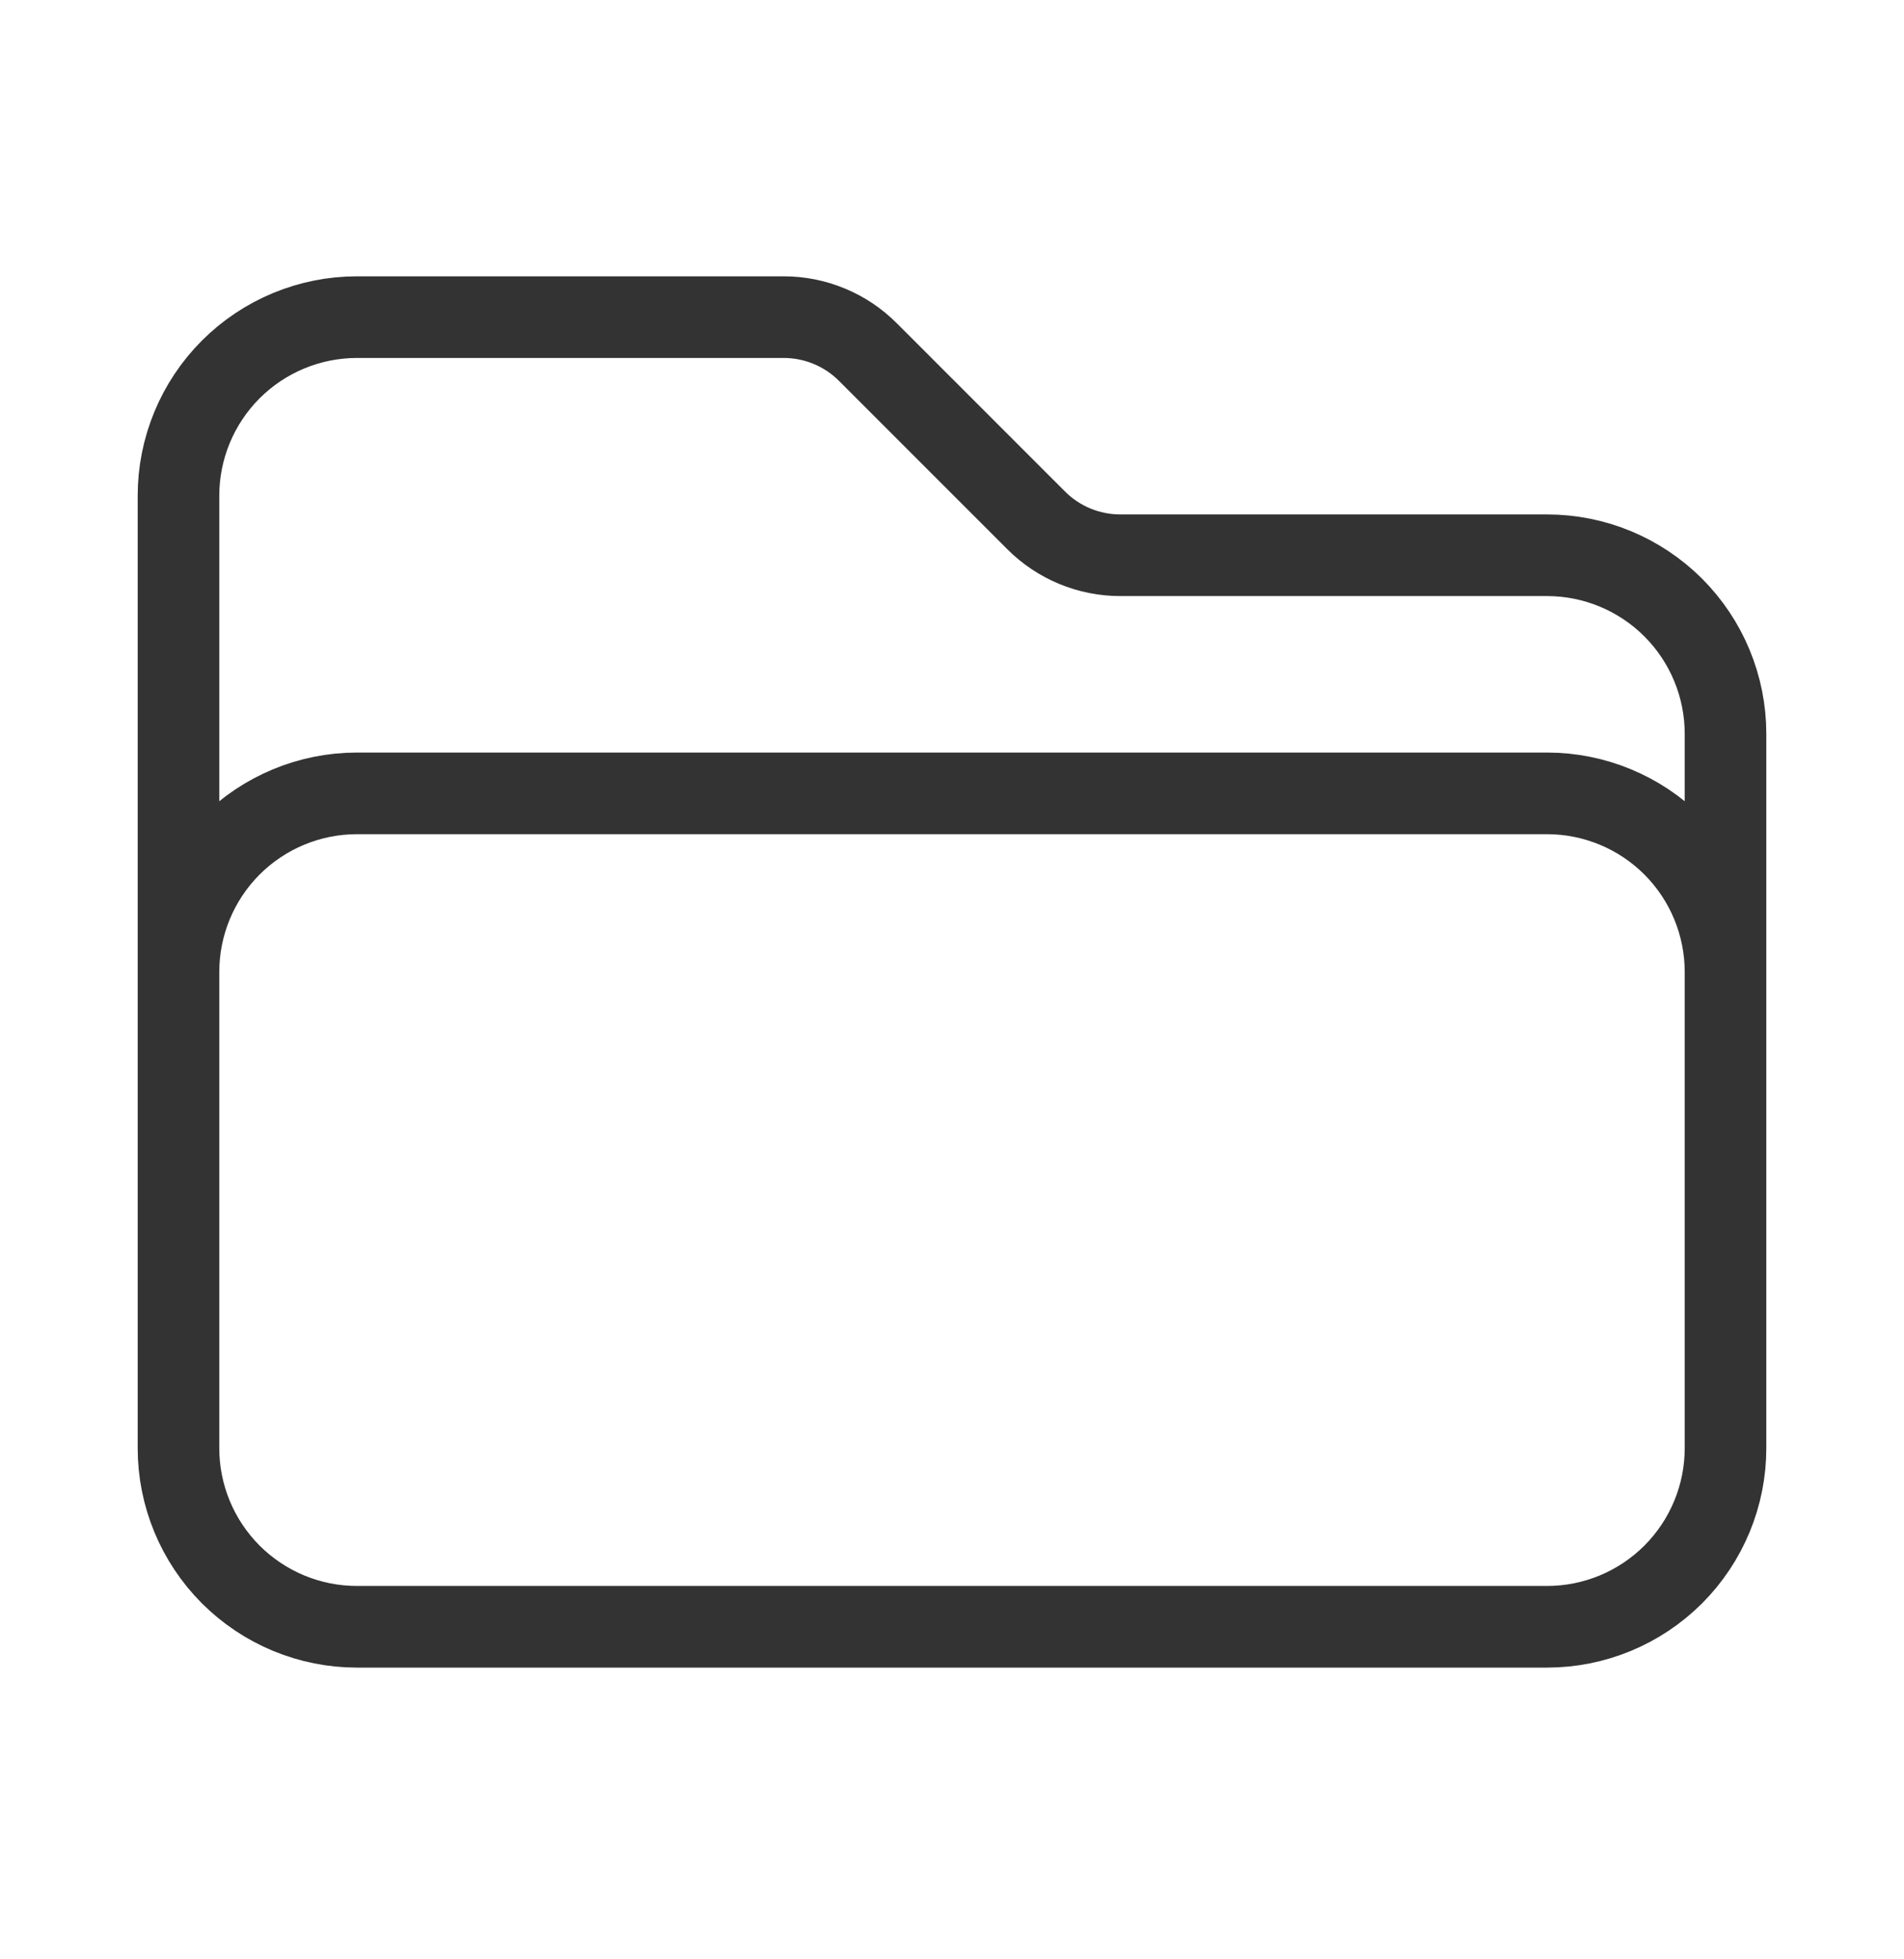
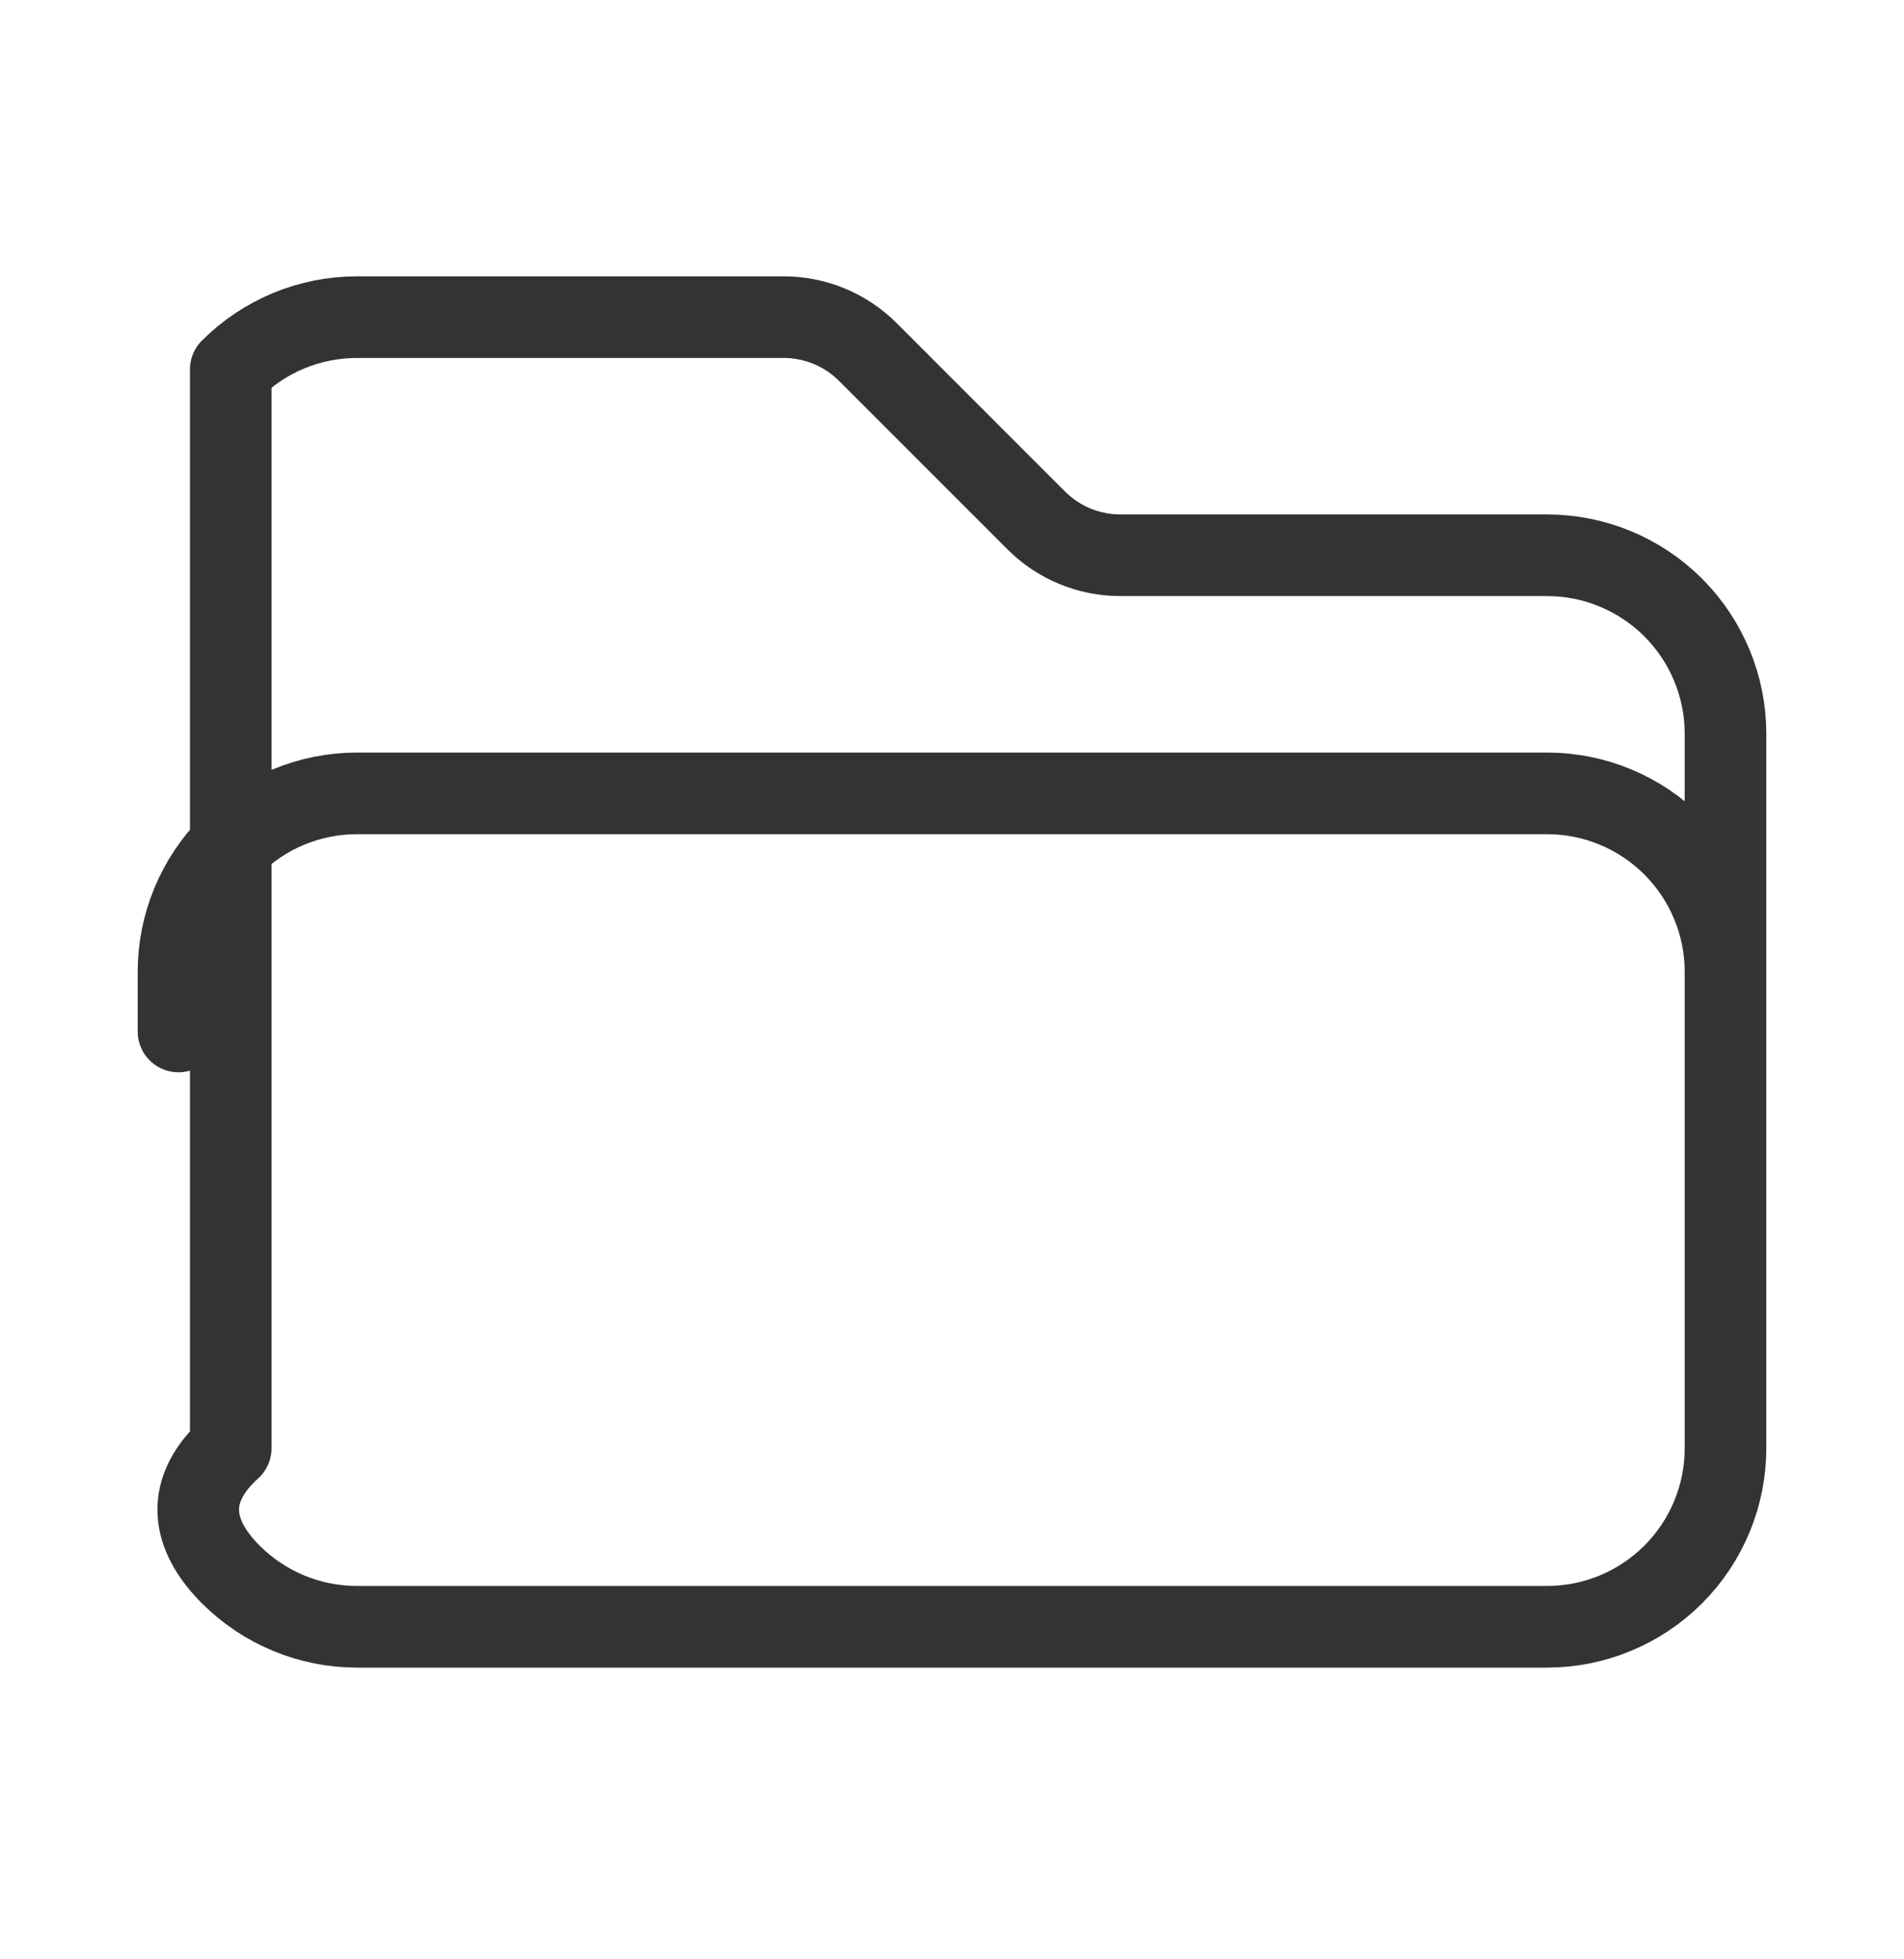
<svg xmlns="http://www.w3.org/2000/svg" width="35" height="36" viewBox="0 0 35 36" fill="none">
-   <path d="M3.281 18.952V17.858C3.281 16.988 3.627 16.154 4.242 15.538C4.858 14.923 5.692 14.577 6.562 14.577H28.438C29.308 14.577 30.142 14.923 30.758 15.538C31.373 16.154 31.719 16.988 31.719 17.858V18.952M19.046 9.56L15.954 6.469C15.751 6.265 15.51 6.104 15.244 5.994C14.979 5.884 14.694 5.827 14.407 5.827H6.562C5.692 5.827 4.858 6.173 4.242 6.788C3.627 7.404 3.281 8.238 3.281 9.108V26.608C3.281 27.479 3.627 28.313 4.242 28.929C4.858 29.544 5.692 29.89 6.562 29.89H28.438C29.308 29.89 30.142 29.544 30.758 28.929C31.373 28.313 31.719 27.479 31.719 26.608V13.483C31.719 12.613 31.373 11.779 30.758 11.163C30.142 10.548 29.308 10.202 28.438 10.202H20.593C20.013 10.202 19.456 9.971 19.046 9.56Z" stroke="#333333" stroke-width="1.5" stroke-linecap="round" stroke-linejoin="round" />
+   <path d="M3.281 18.952V17.858C3.281 16.988 3.627 16.154 4.242 15.538C4.858 14.923 5.692 14.577 6.562 14.577H28.438C29.308 14.577 30.142 14.923 30.758 15.538C31.373 16.154 31.719 16.988 31.719 17.858V18.952M19.046 9.56L15.954 6.469C15.751 6.265 15.51 6.104 15.244 5.994C14.979 5.884 14.694 5.827 14.407 5.827H6.562C5.692 5.827 4.858 6.173 4.242 6.788V26.608C3.281 27.479 3.627 28.313 4.242 28.929C4.858 29.544 5.692 29.89 6.562 29.89H28.438C29.308 29.89 30.142 29.544 30.758 28.929C31.373 28.313 31.719 27.479 31.719 26.608V13.483C31.719 12.613 31.373 11.779 30.758 11.163C30.142 10.548 29.308 10.202 28.438 10.202H20.593C20.013 10.202 19.456 9.971 19.046 9.56Z" stroke="#333333" stroke-width="1.5" stroke-linecap="round" stroke-linejoin="round" />
</svg>